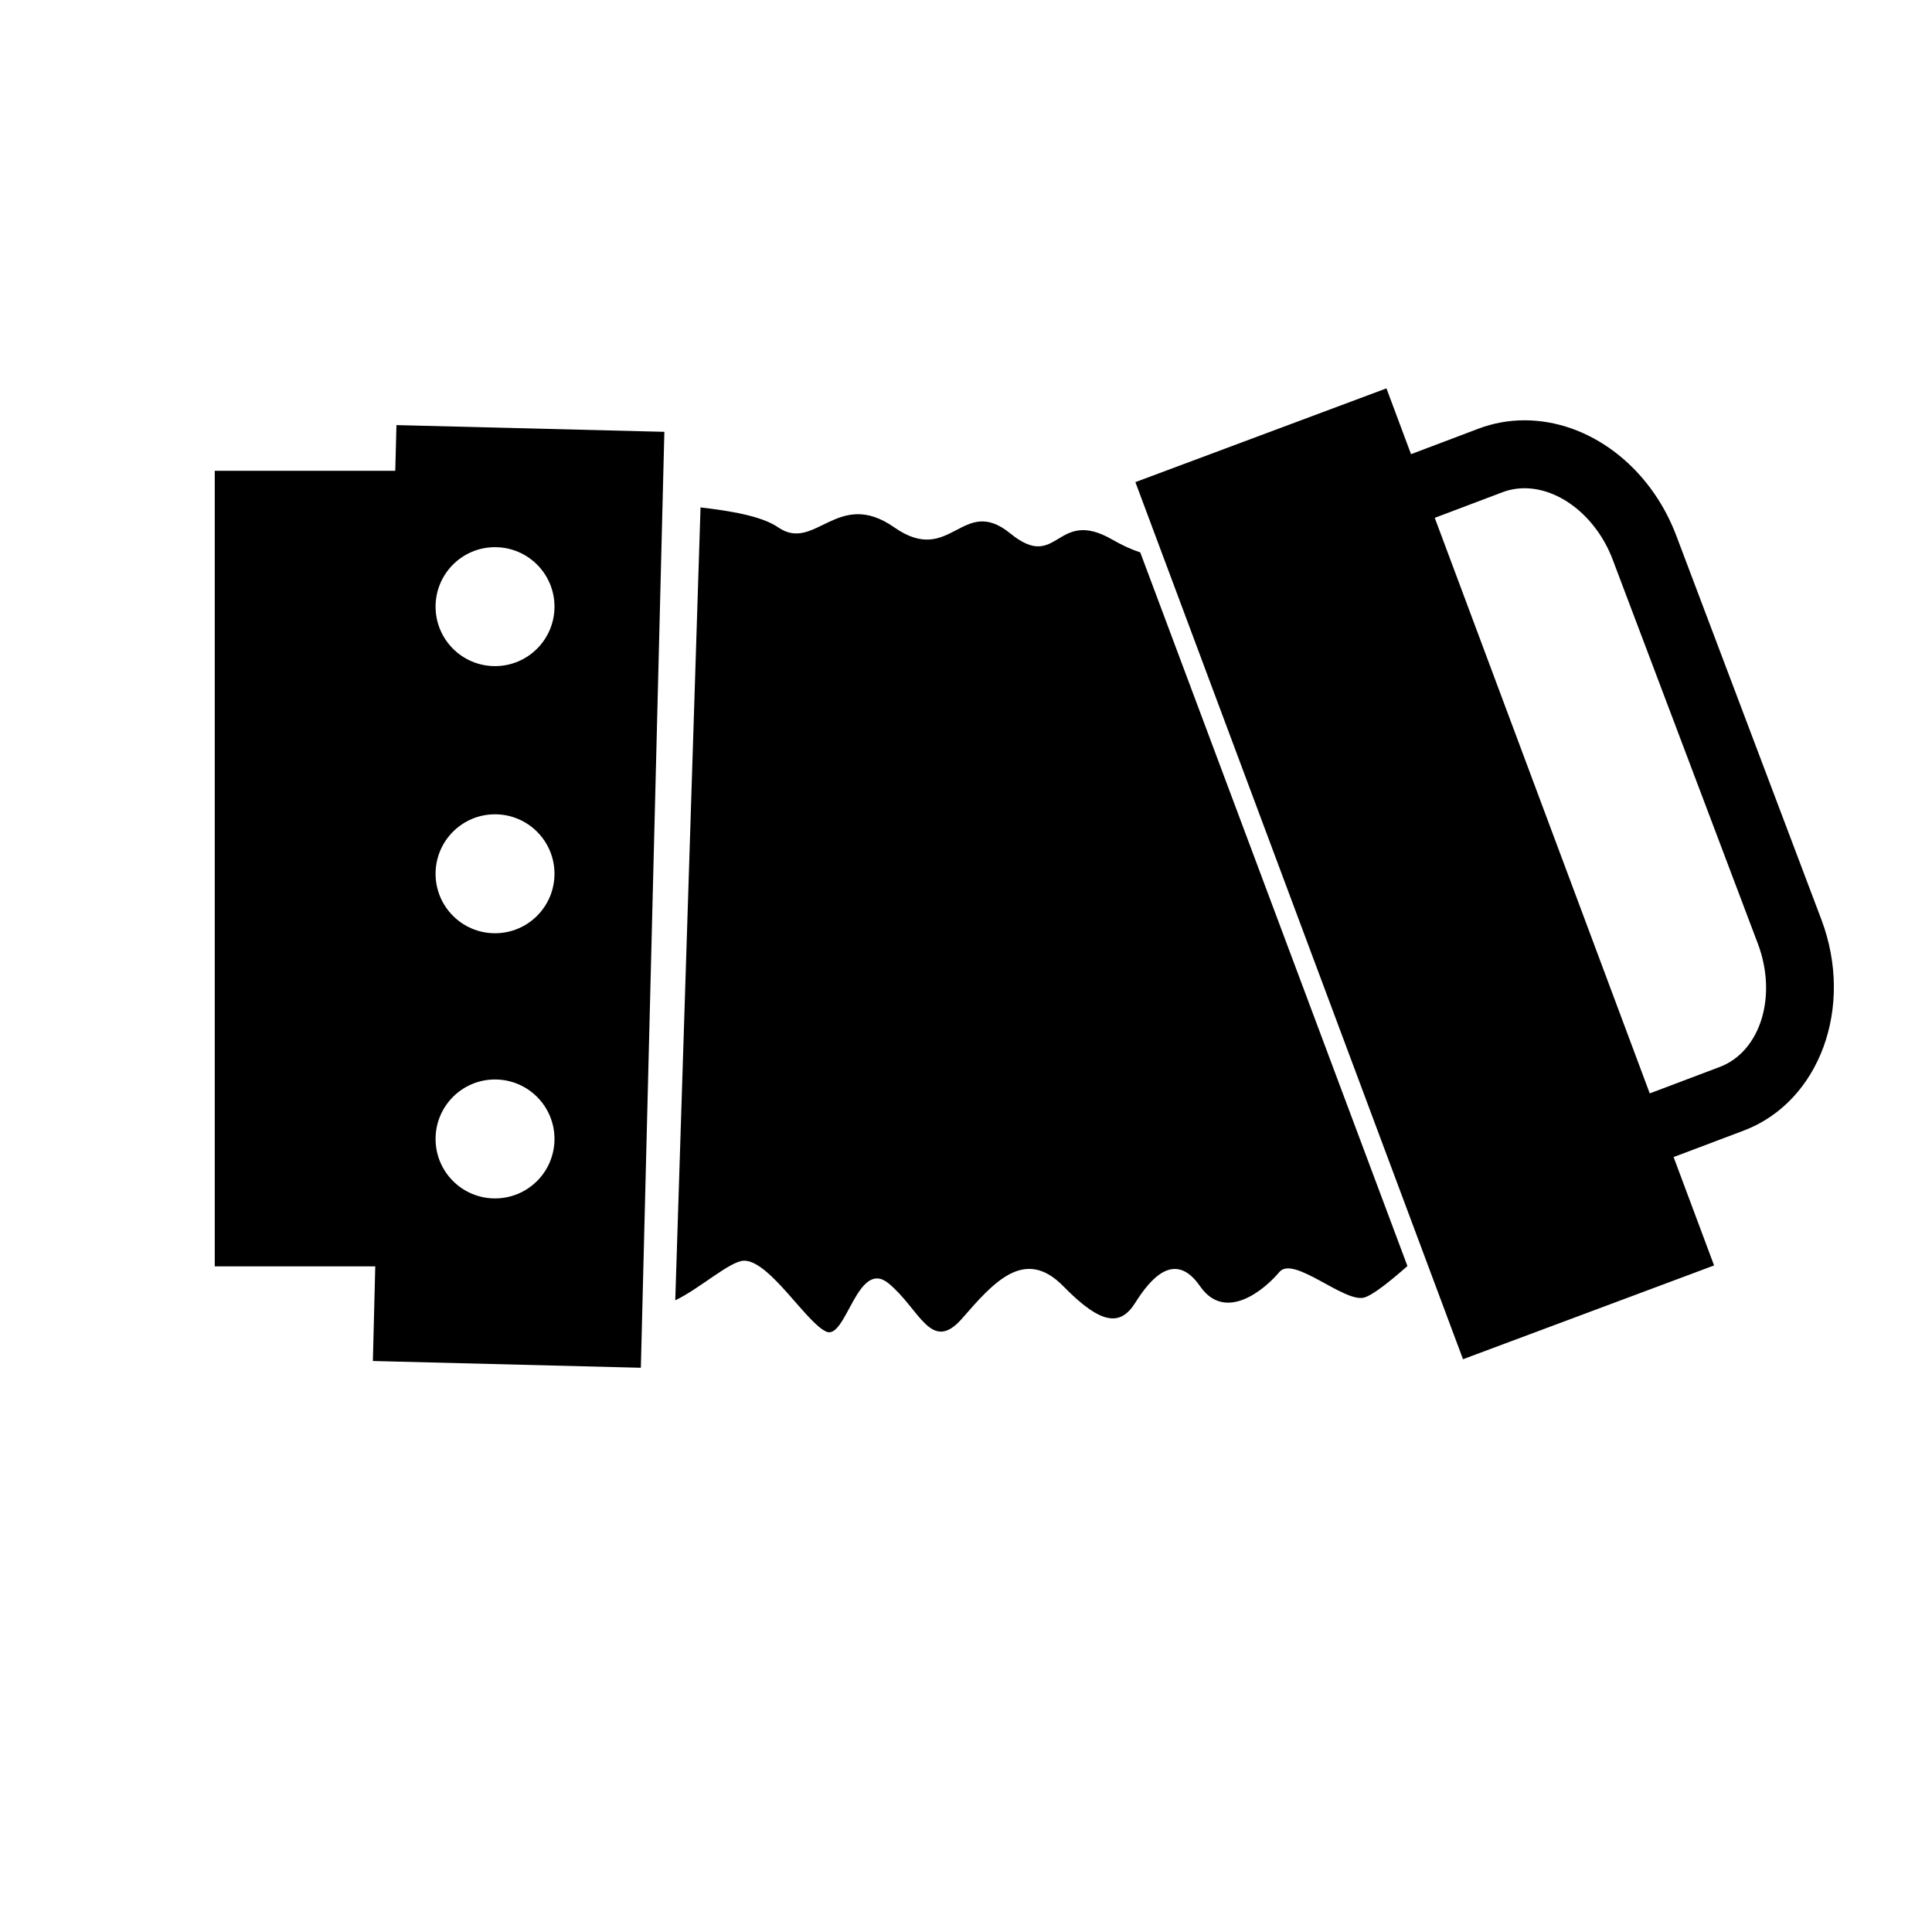
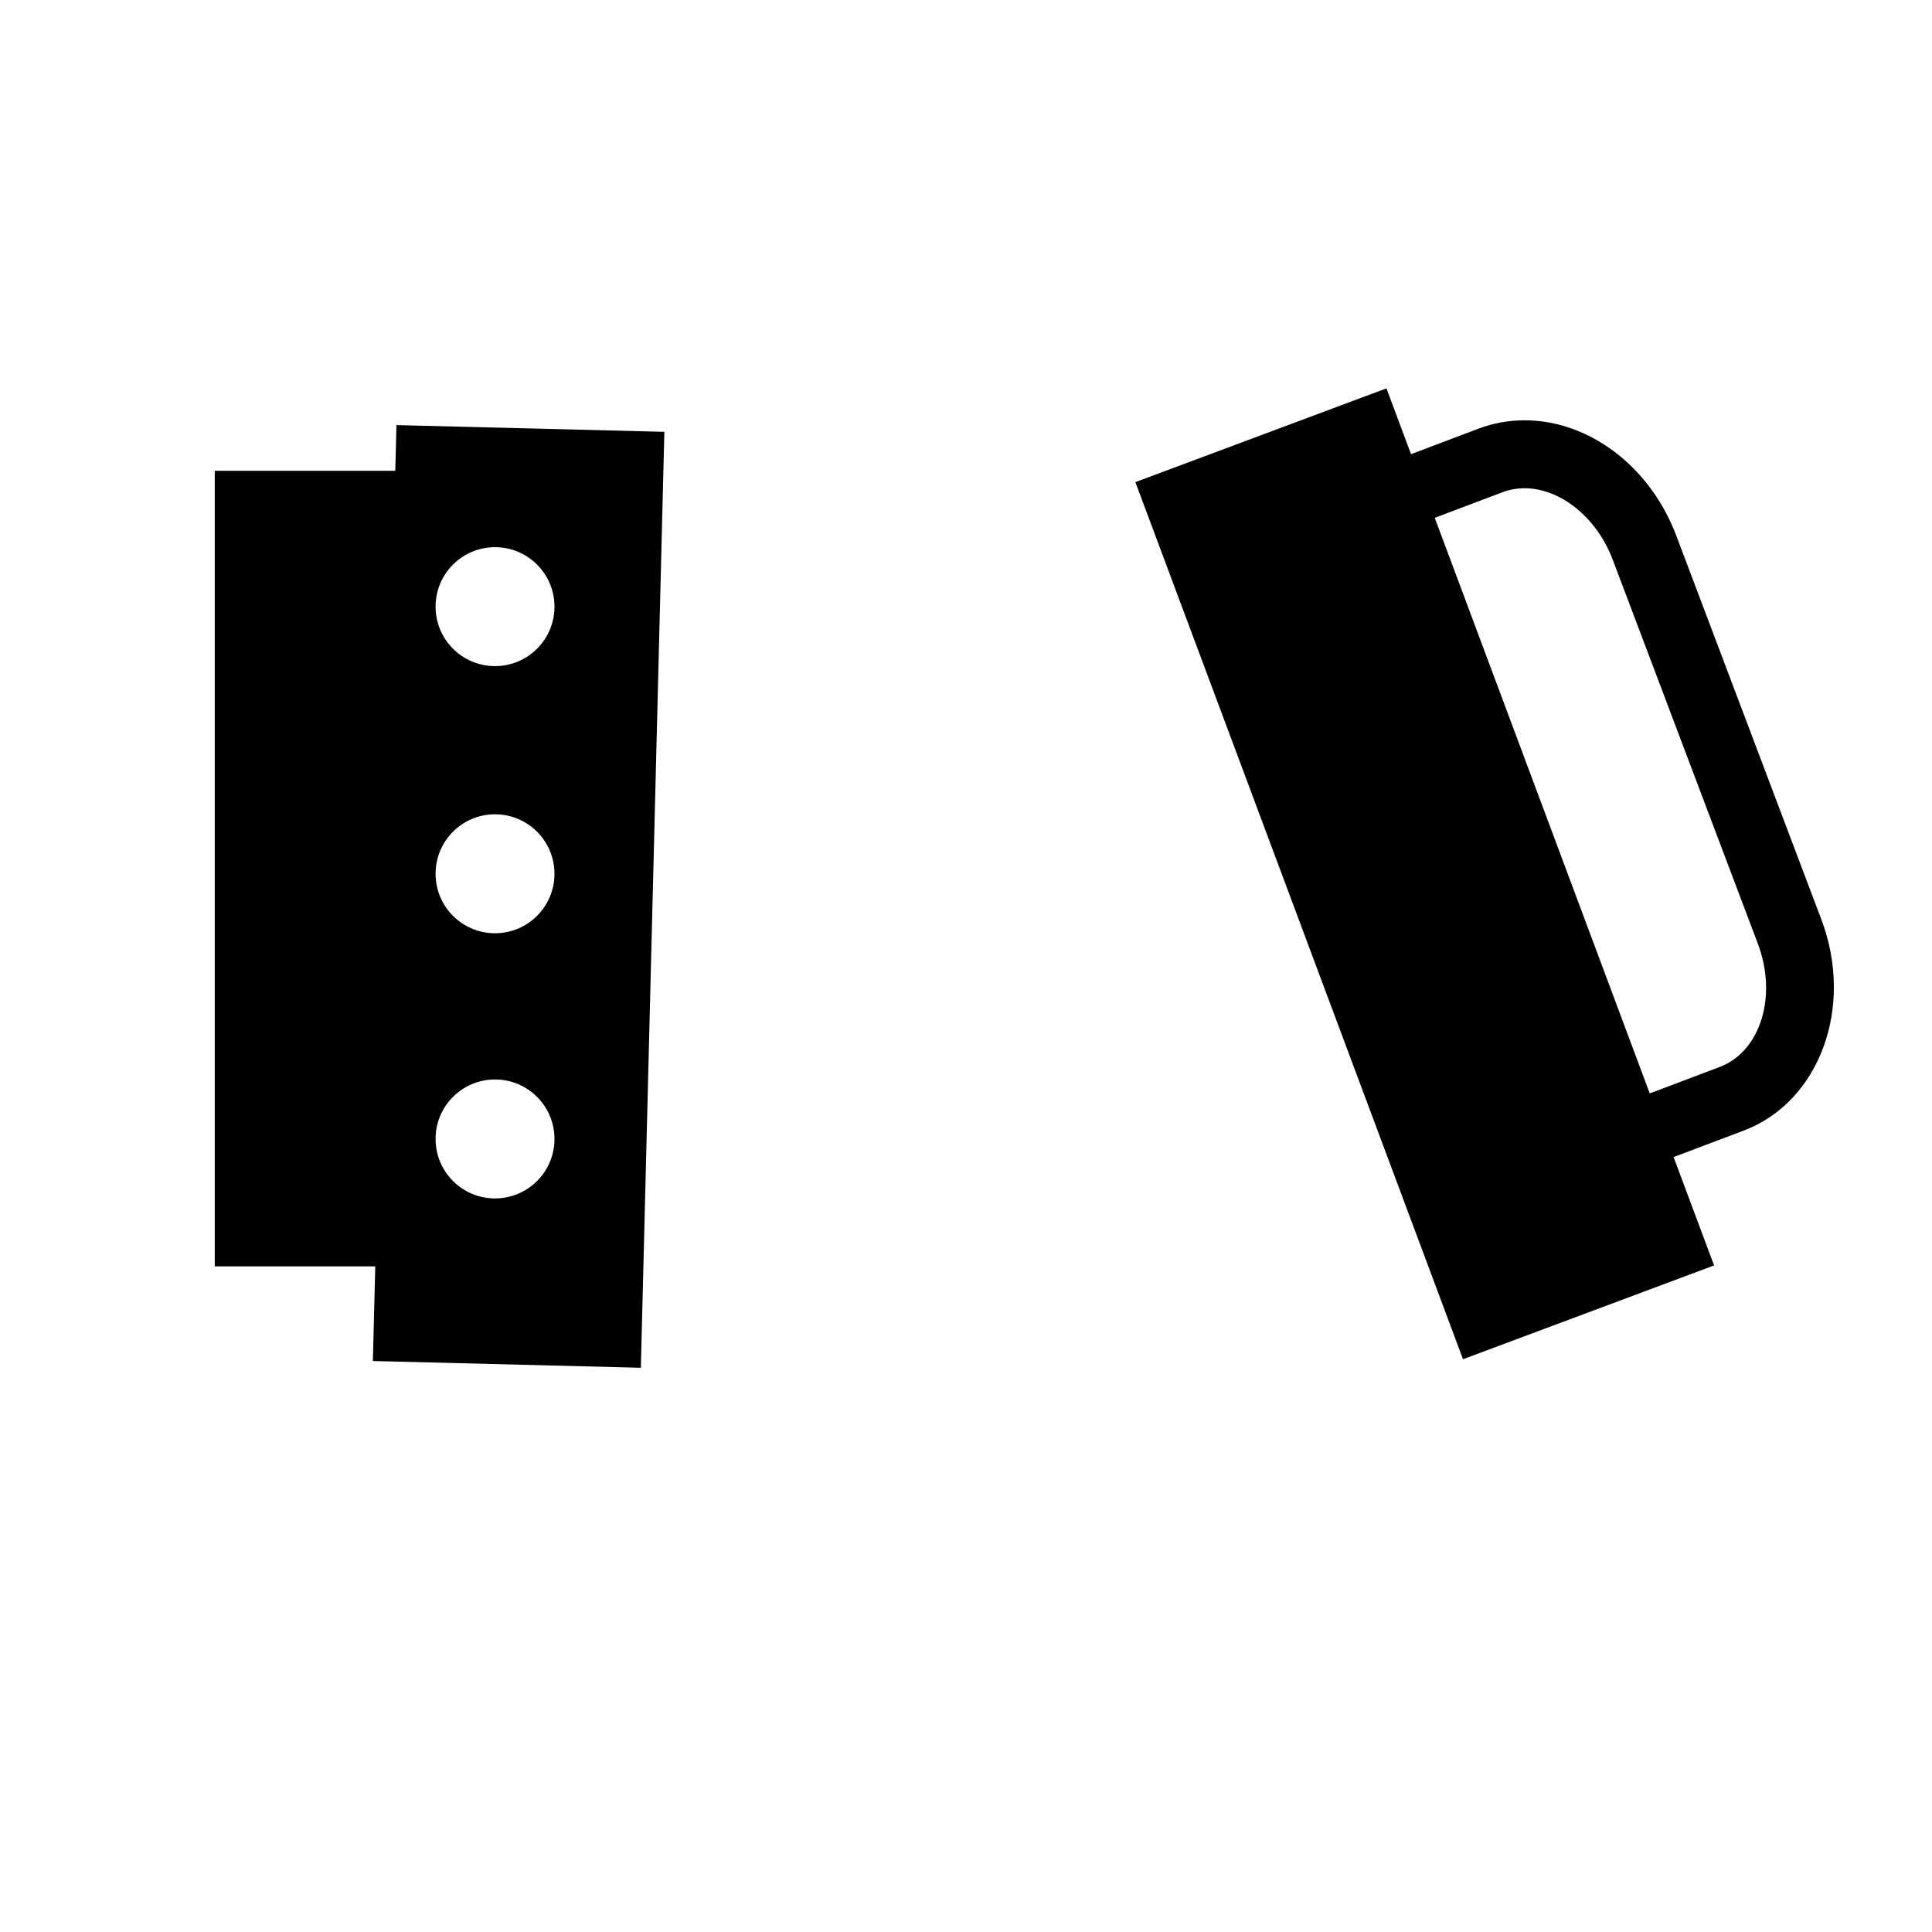
<svg xmlns="http://www.w3.org/2000/svg" version="1.1" id="Capa_1" x="0px" y="0px" width="64px" height="64px" viewBox="0 0 64 64" style="enable-background:new 0 0 64 64;" xml:space="preserve">
-   <path d="M46.623,41.939c-0.56,0.495-1.14,0.96-1.43,1.043c-0.656,0.188-2.345-1.407-2.813-0.844  c-0.469,0.562-1.782,1.688-2.627,0.469c-0.844-1.22-1.662-0.222-2.144,0.546c-0.482,0.767-1.101,0.767-2.386-0.546  c-1.286-1.313-2.317-0.117-3.349,1.066c-1.032,1.185-1.407-0.316-2.44-1.16c-1.031-0.845-1.406,1.885-2.062,1.599  c-0.657-0.286-1.877-2.35-2.721-2.35c-0.457,0-1.488,0.939-2.282,1.312l0.837-26.265c1,0.116,2.035,0.289,2.571,0.66  c1.22,0.844,1.97-1.313,3.845,0c1.877,1.312,2.252-1.097,3.846,0.202c1.595,1.298,1.498-0.879,3.377,0.203  c0.354,0.204,0.661,0.339,0.927,0.424L46.623,41.939z" />
  <path d="M13.133,14.082l-0.039,1.513h-5.98V41.95h5.317l-0.079,3.135l8.877,0.224l0.779-31.004L13.133,14.082z M16.398,39.699  c-1.088,0-1.969-0.881-1.969-1.97c0-1.088,0.881-1.97,1.969-1.97s1.97,0.882,1.97,1.97C18.368,38.818,17.486,39.699,16.398,39.699z   M16.398,30.915c-1.088,0-1.969-0.882-1.969-1.97c0-1.088,0.881-1.97,1.969-1.97s1.97,0.882,1.97,1.97  C18.368,30.033,17.486,30.915,16.398,30.915z M16.398,22.066c-1.088,0-1.969-0.882-1.969-1.97s0.881-1.97,1.969-1.97  s1.97,0.882,1.97,1.97S17.486,22.066,16.398,22.066z" />
  <path d="M60.336,30.462l-4.808-12.721c-0.863-2.284-2.884-3.818-5.026-3.818c-0.525,0-1.038,0.093-1.525,0.277l-2.235,0.845  l-0.814-2.18l-8.317,3.106l10.853,29.055l8.317-3.107l-1.341-3.59l2.324-0.877C60.276,36.499,61.431,33.364,60.336,30.462z   M56.967,35.345L54.65,36.22l-7.122-19.066l2.244-0.848c0.231-0.088,0.477-0.132,0.73-0.132c1.193,0,2.394,0.972,2.92,2.362  l4.808,12.721C58.888,32.998,58.32,34.833,56.967,35.345z" />
</svg>